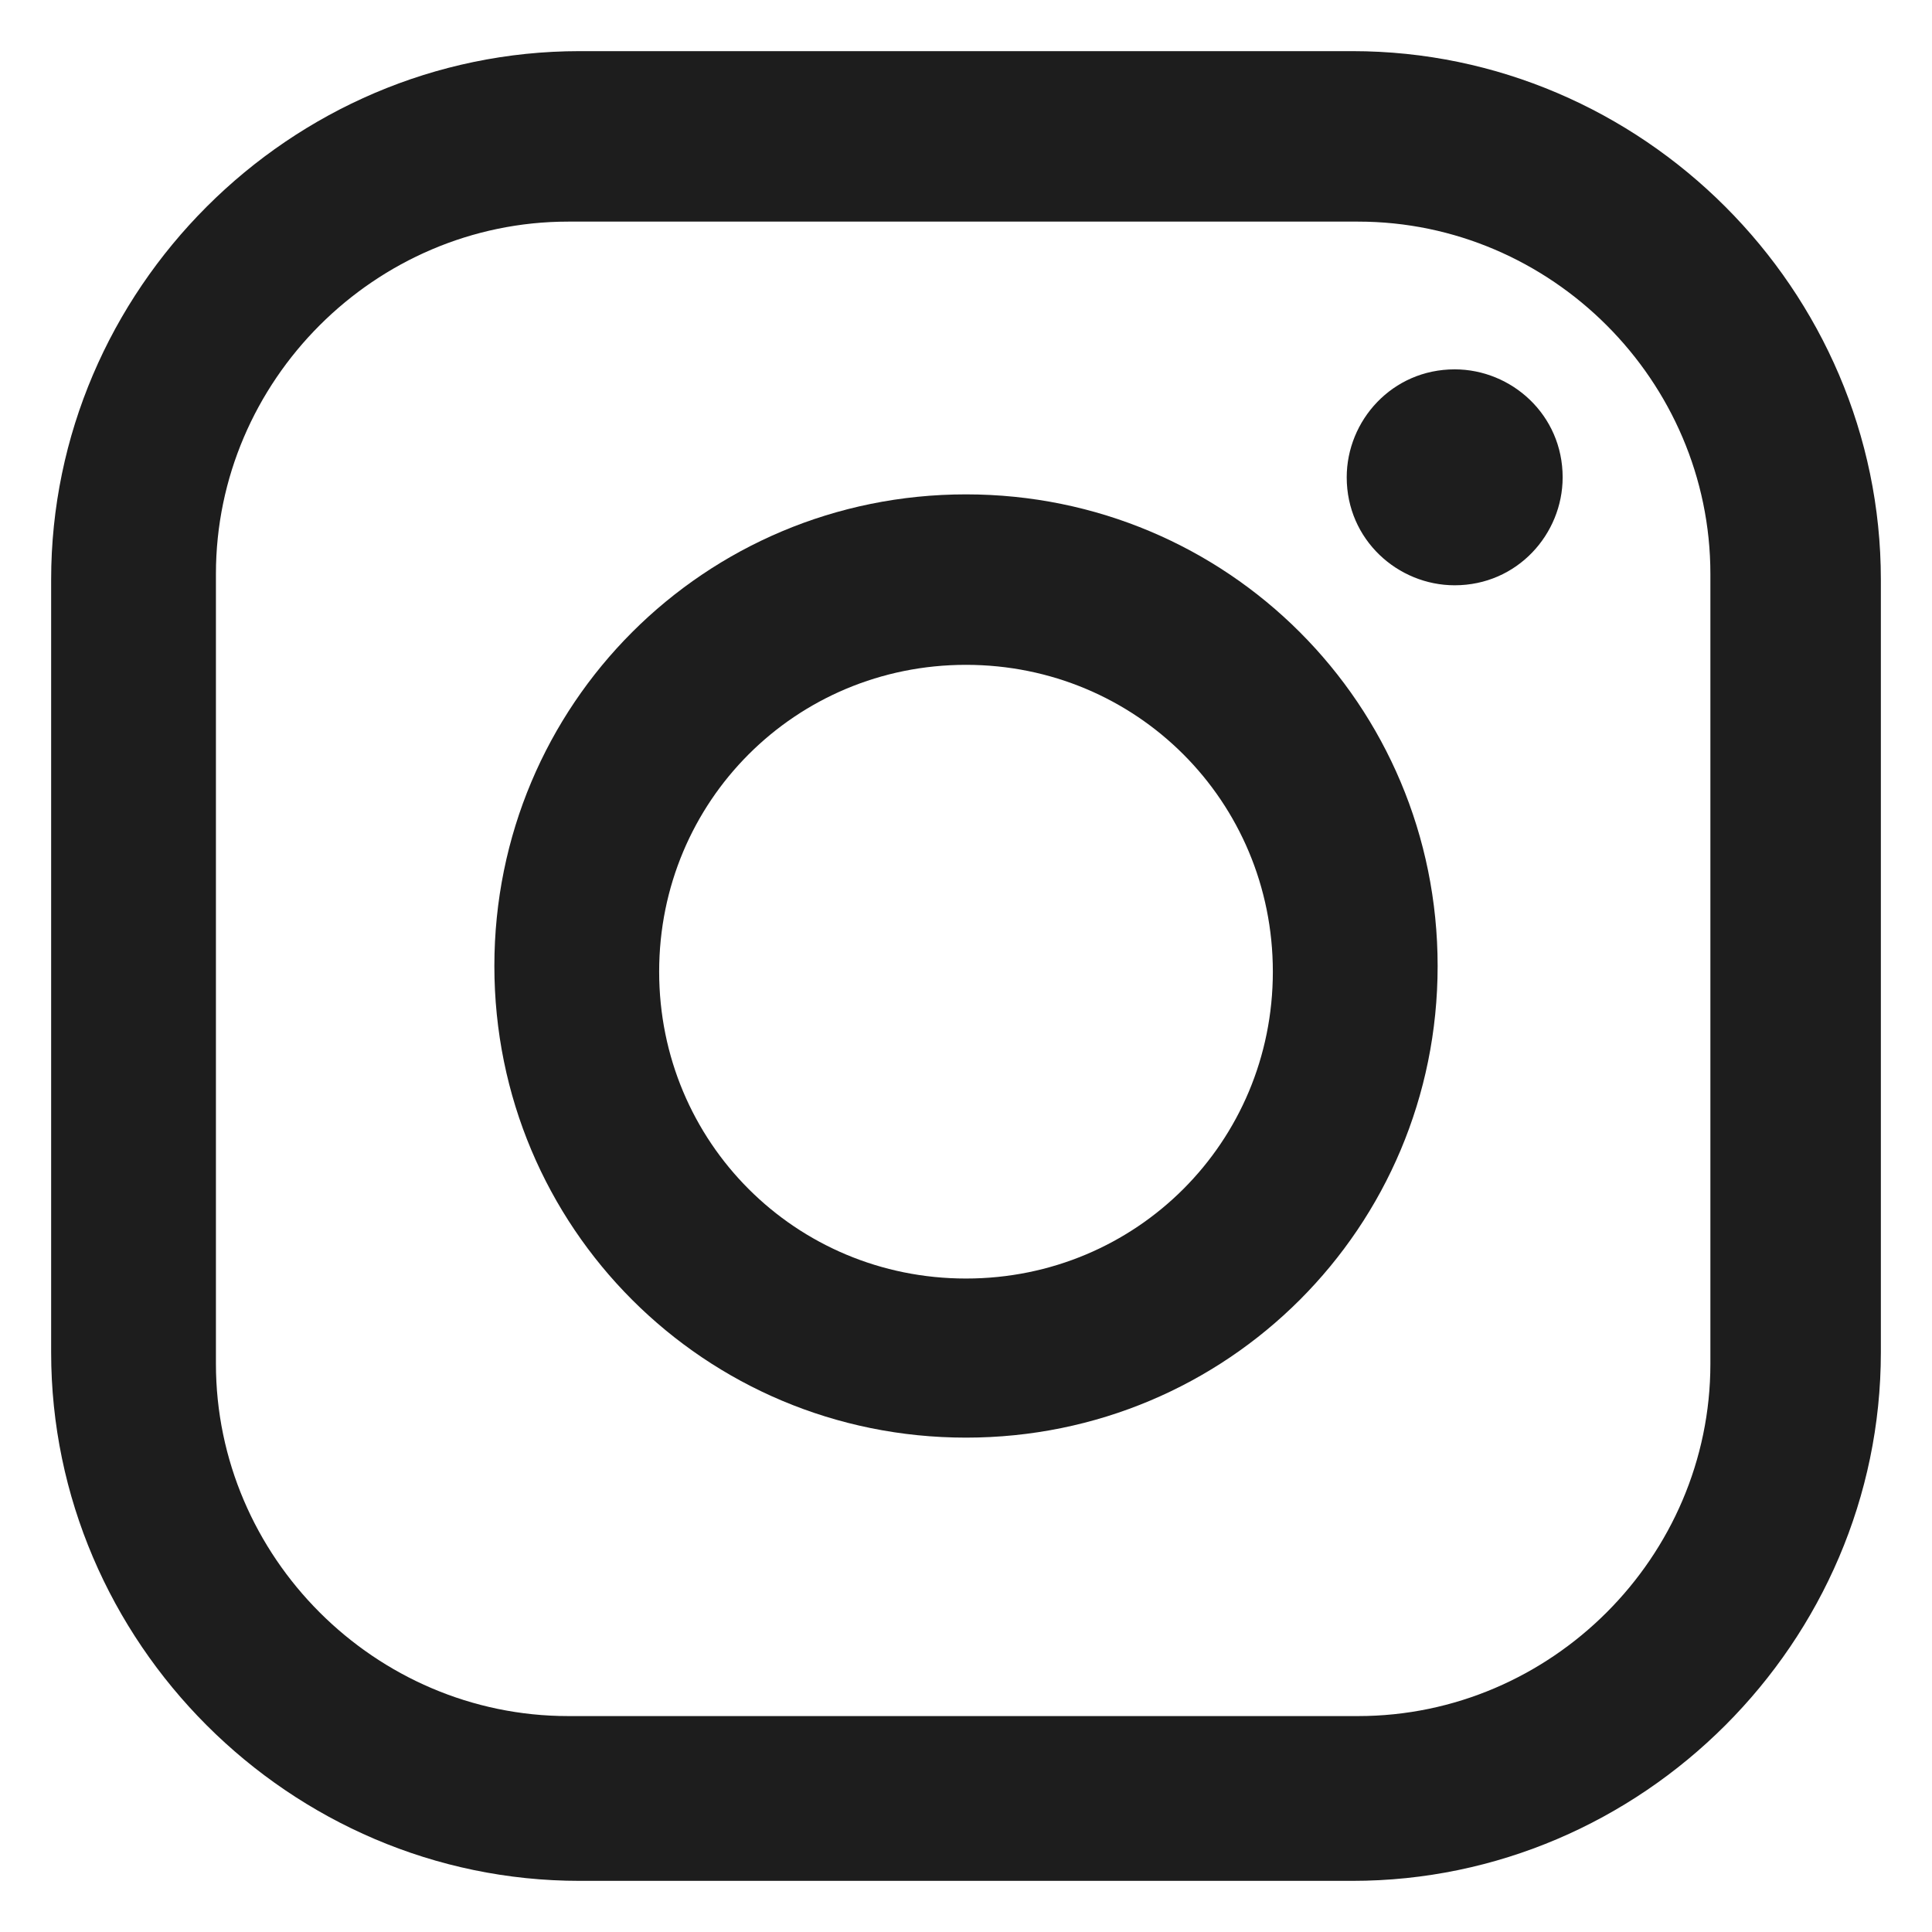
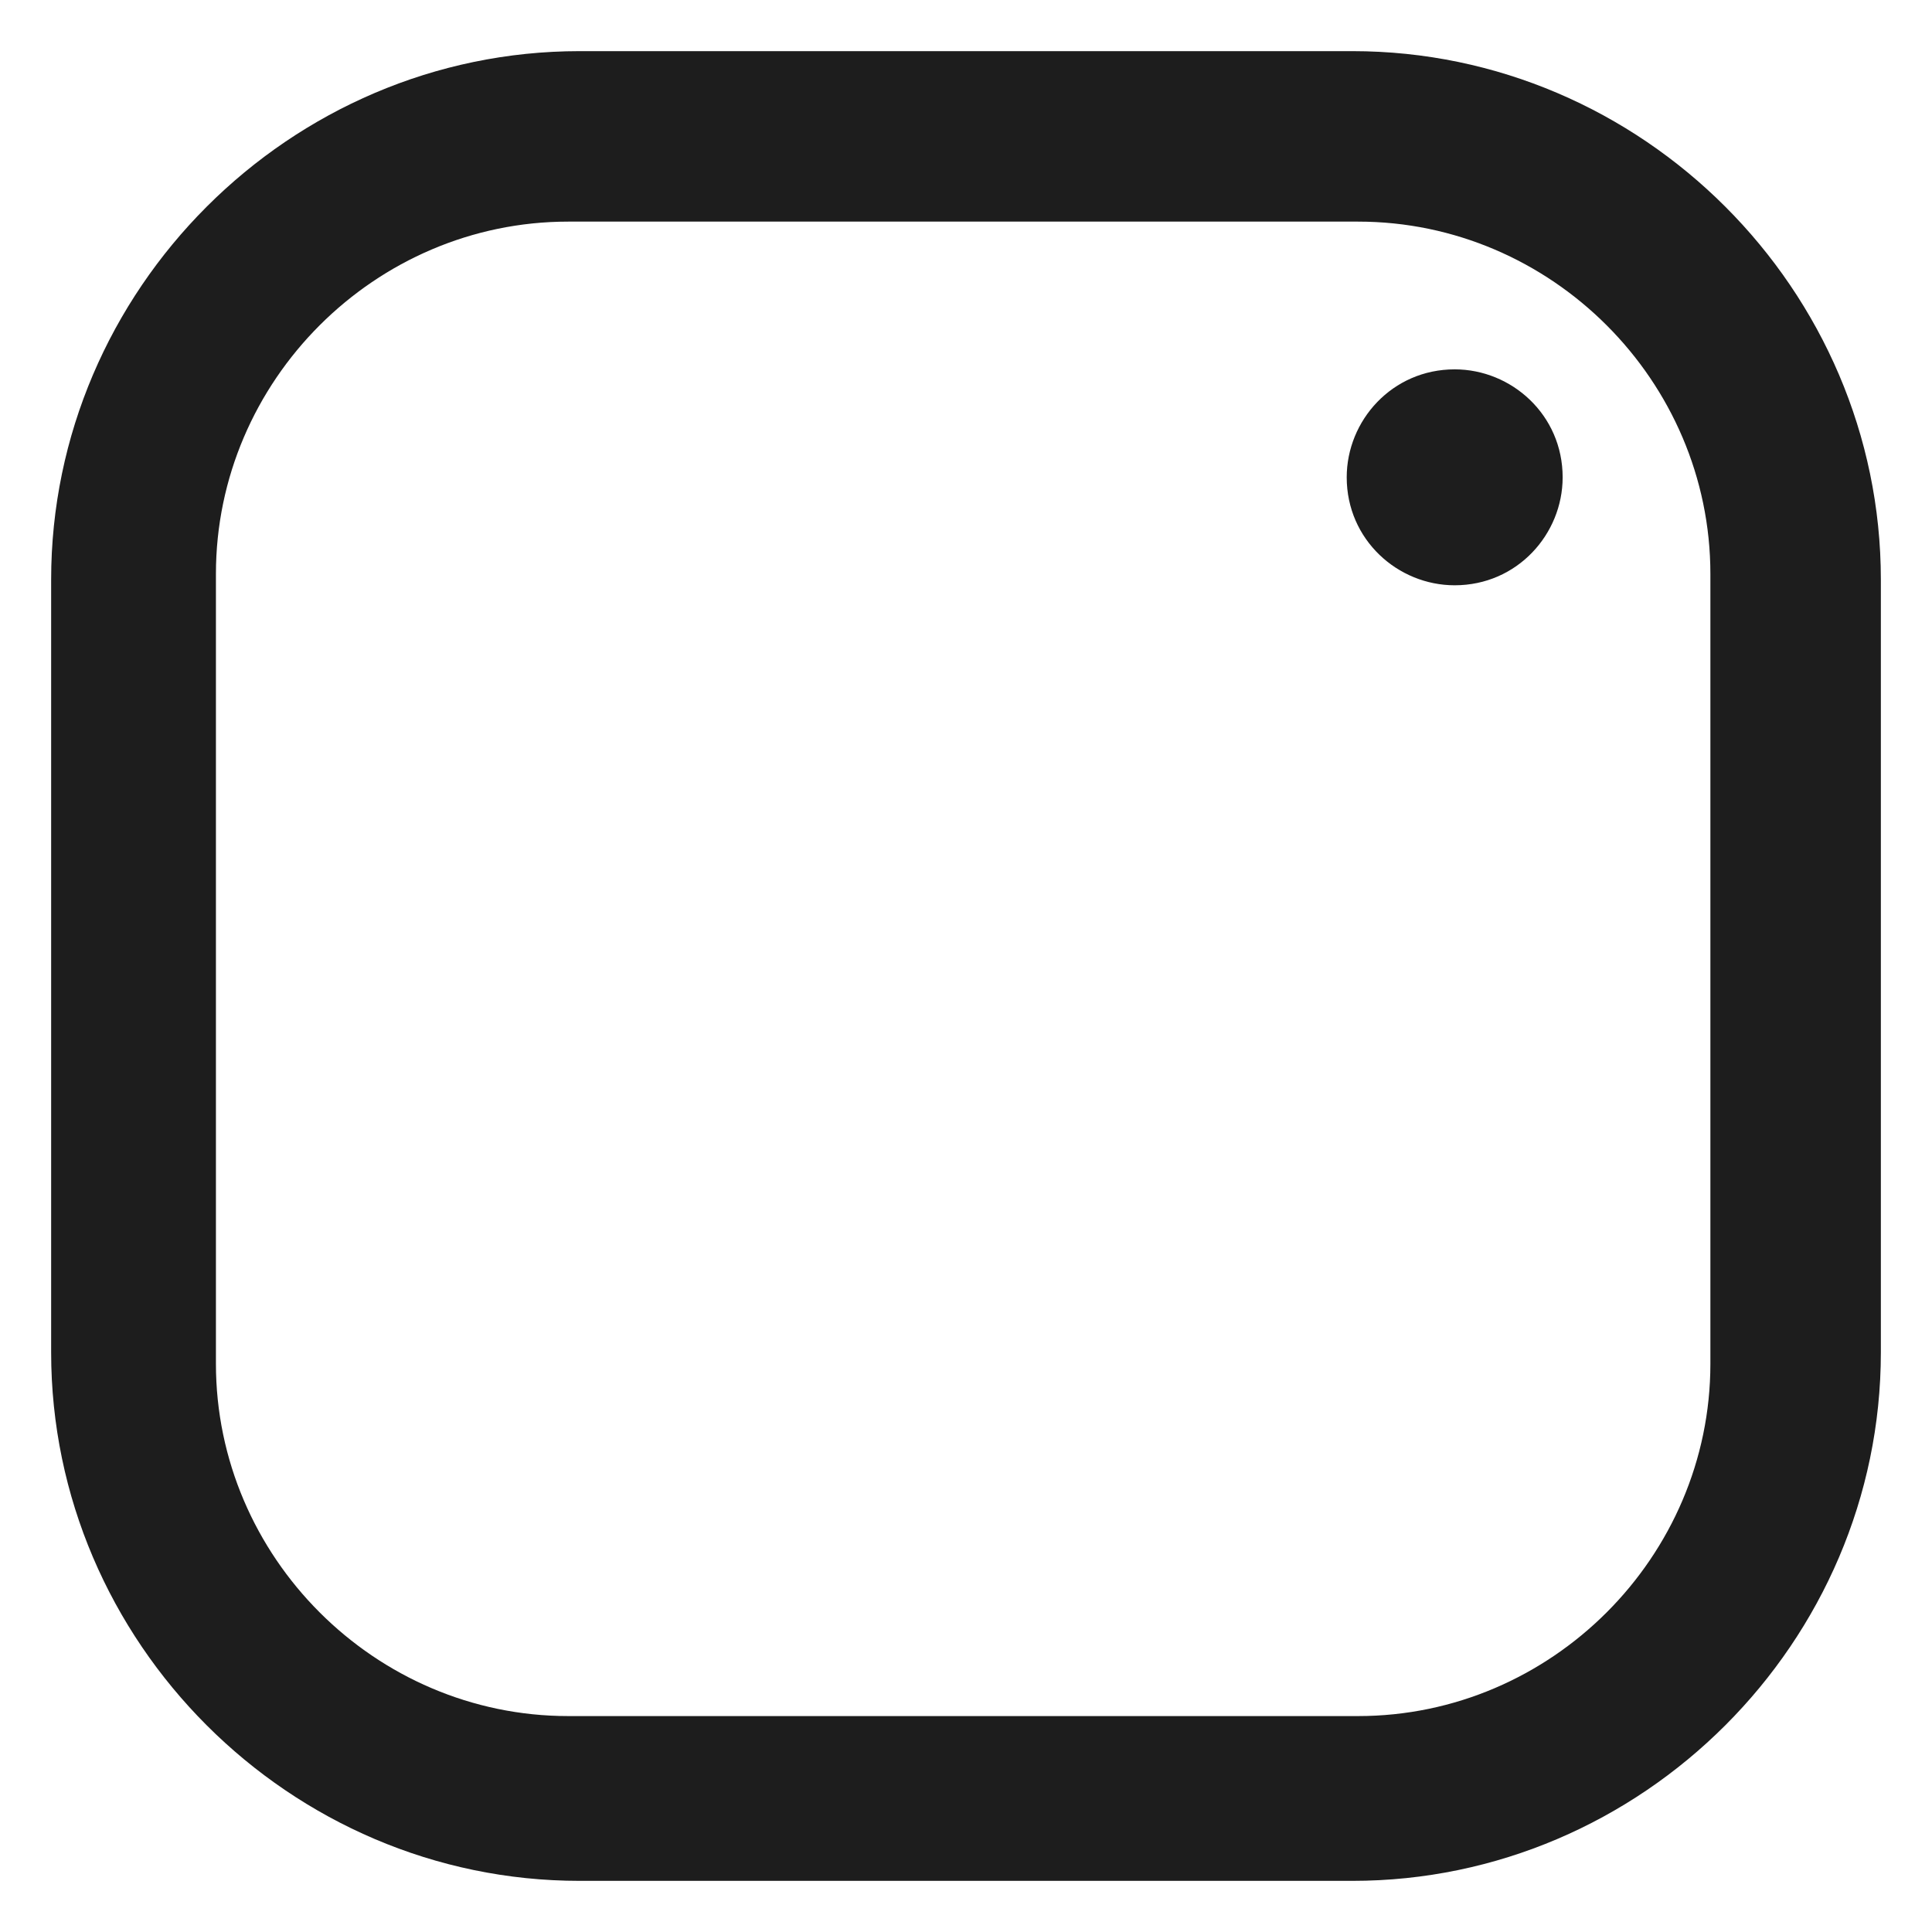
<svg xmlns="http://www.w3.org/2000/svg" id="Layer_1" data-name="Layer 1" version="1.1" viewBox="0 0 34 34">
  <defs>
    <style>.cls-1{fill:#1d1d1d;stroke-width:0}</style>
  </defs>
  <g id="Group_1305" data-name="Group 1305">
    <path id="Path_2982" data-name="Path 2982" class="cls-1" d="M23.8.9H10.2C5.1.9.9 5.1.9 10.2v13.6c0 5.1 4.2 9.3 9.3 9.3h13.6c5.1 0 9.3-4.2 9.3-9.3V10.2c0-5.1-4.2-9.3-9.3-9.3M30.1 24c0 3.4-2.8 6.2-6.2 6.2H10c-3.4 0-6.2-2.8-6.2-6.2V10.1c0-3.4 2.8-6.2 6.2-6.2h13.9c3.4 0 6.2 2.8 6.2 6.2V24z" />
-     <path id="Path_2983" data-name="Path 2983" class="cls-1" d="M17 8.7c-4.6 0-8.3 3.7-8.3 8.3 0 4.6 3.7 8.3 8.3 8.3 4.6 0 8.3-3.7 8.3-8.3 0-4.6-3.7-8.3-8.3-8.3m0 13.8c-3 0-5.4-2.4-5.4-5.4 0-3 2.4-5.4 5.4-5.4 3 0 5.4 2.4 5.4 5.4 0 3-2.4 5.4-5.4 5.4" />
    <path id="Path_2984" data-name="Path 2984" class="cls-1" d="M25.6 6.5c-1.1 0-1.9.9-1.9 1.9 0 1.1.9 1.9 1.9 1.9 1.1 0 1.9-.9 1.9-1.9 0-1.1-.9-1.9-1.9-1.9" />
  </g>
</svg>